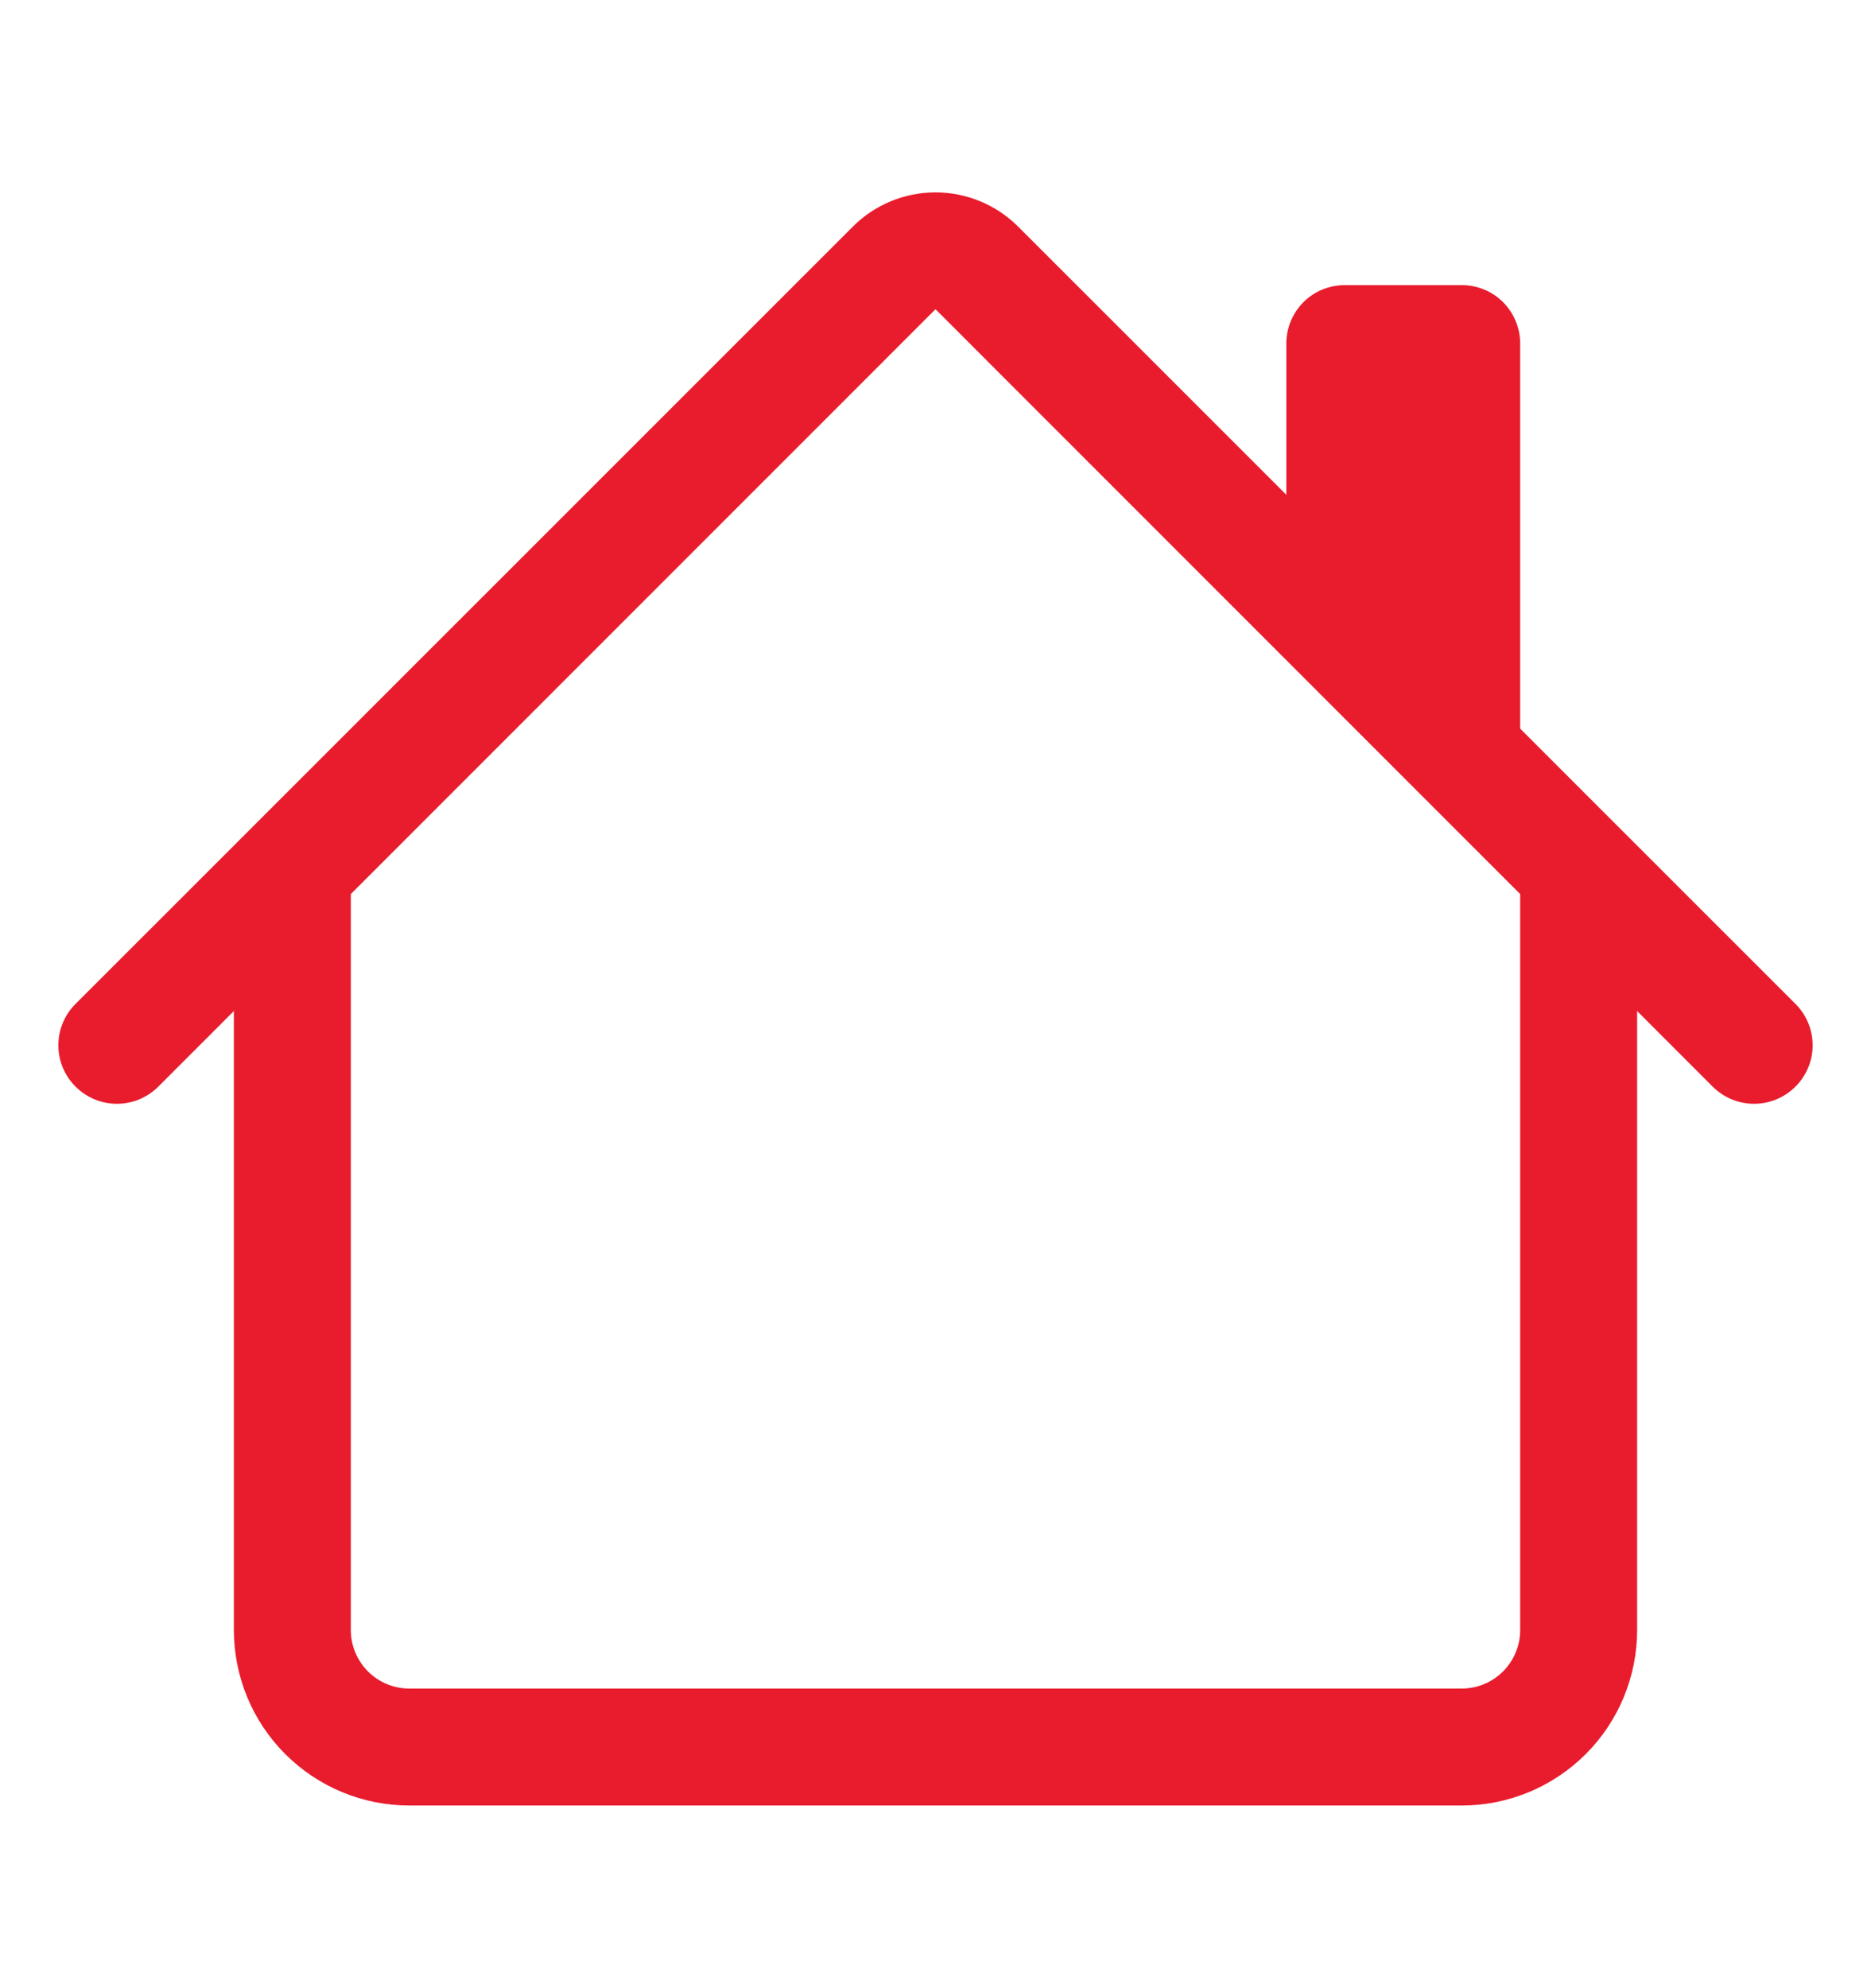
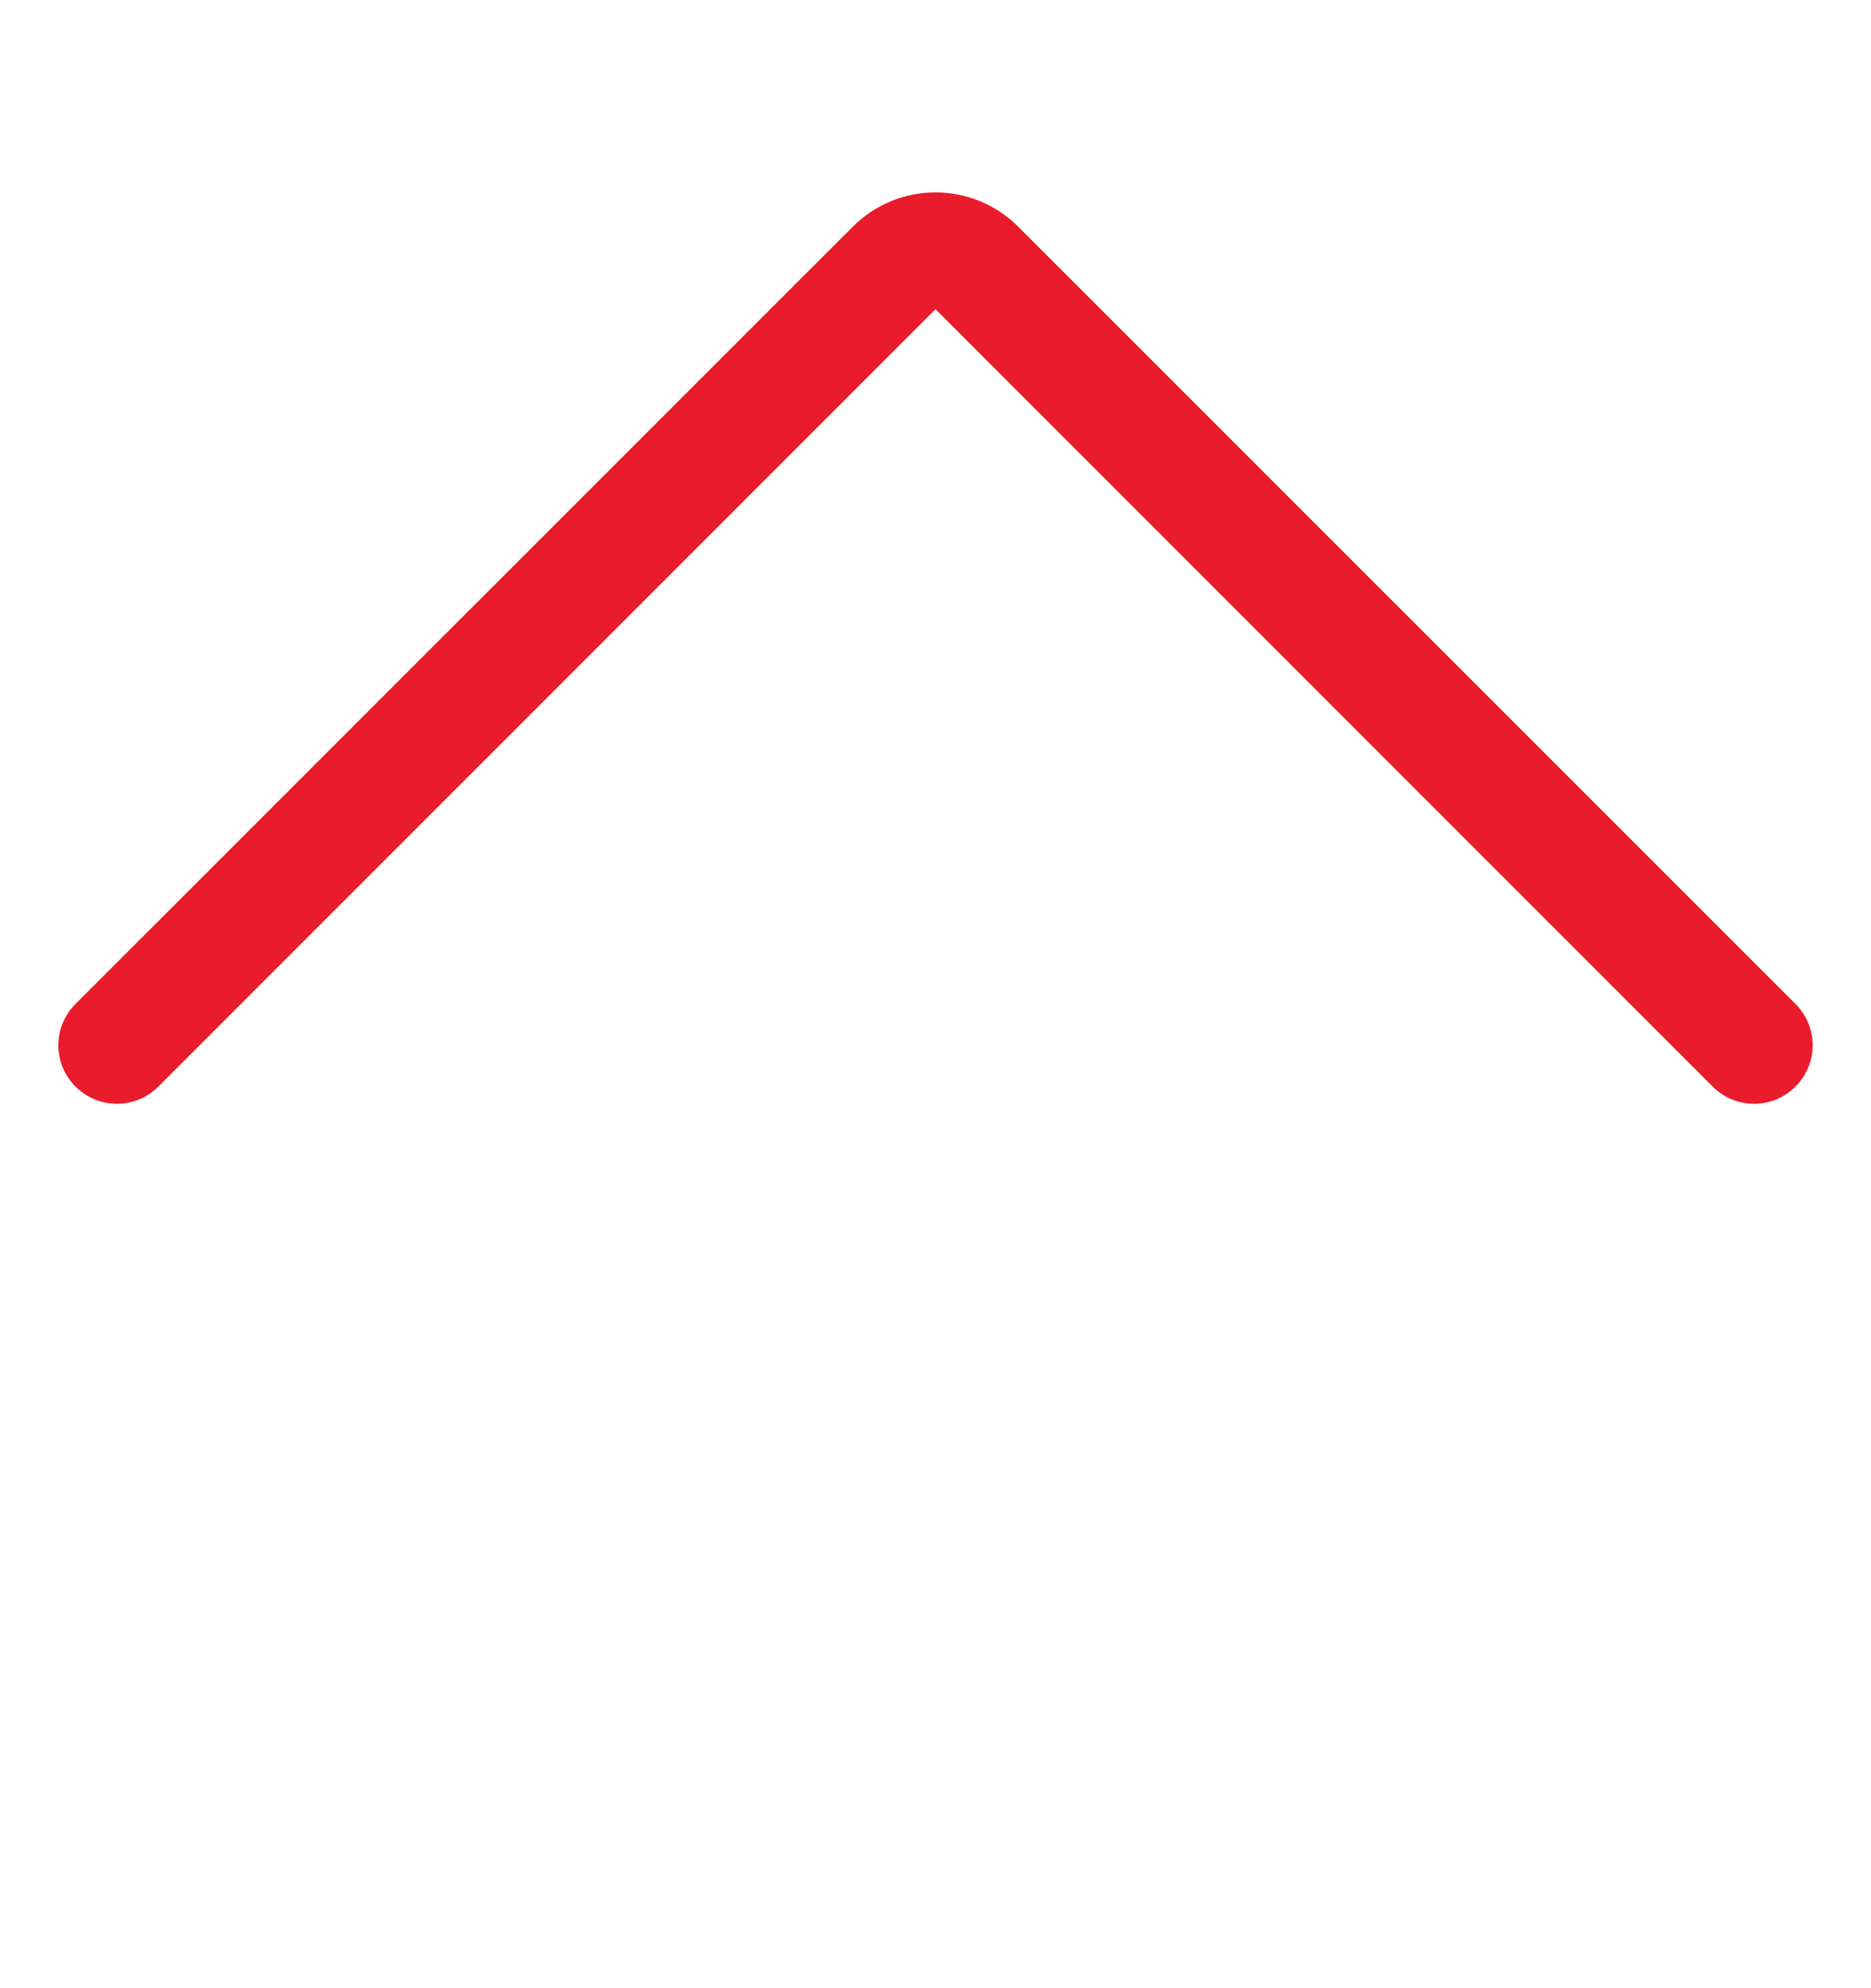
<svg xmlns="http://www.w3.org/2000/svg" width="16" height="17" viewBox="0 0 16 17" fill="none">
  <g id="icon / bootstrap / outline &amp; logos / house">
-     <path id="Vector" fill-rule="evenodd" clip-rule="evenodd" d="M2 13.938V7.438H3V13.938C3 14.07 3.053 14.197 3.146 14.291C3.24 14.385 3.367 14.438 3.5 14.438H12.5C12.633 14.438 12.76 14.385 12.854 14.291C12.947 14.197 13 14.07 13 13.938V7.438H14V13.938C14 14.335 13.842 14.717 13.561 14.998C13.279 15.28 12.898 15.438 12.5 15.438H3.5C3.102 15.438 2.721 15.28 2.439 14.998C2.158 14.717 2 14.335 2 13.938ZM13 2.938V6.438L11 4.438V2.938C11 2.805 11.053 2.678 11.146 2.584C11.24 2.49 11.367 2.438 11.5 2.438H12.5C12.633 2.438 12.76 2.49 12.854 2.584C12.947 2.678 13 2.805 13 2.938Z" fill="#E81C2D" />
    <path id="Vector_2" fill-rule="evenodd" clip-rule="evenodd" d="M7.293 1.938C7.48 1.75 7.735 1.645 8 1.645C8.265 1.645 8.519 1.75 8.707 1.938L15.354 8.584C15.448 8.677 15.501 8.805 15.501 8.938C15.501 9.07 15.448 9.198 15.354 9.291C15.26 9.385 15.133 9.438 15 9.438C14.867 9.438 14.74 9.385 14.646 9.291L8 2.644L1.354 9.291C1.26 9.385 1.133 9.438 1 9.438C0.867 9.438 0.74 9.385 0.646 9.291C0.552 9.198 0.499 9.07 0.499 8.938C0.499 8.805 0.552 8.677 0.646 8.584L7.293 1.938Z" fill="#E81C2D" />
  </g>
</svg>